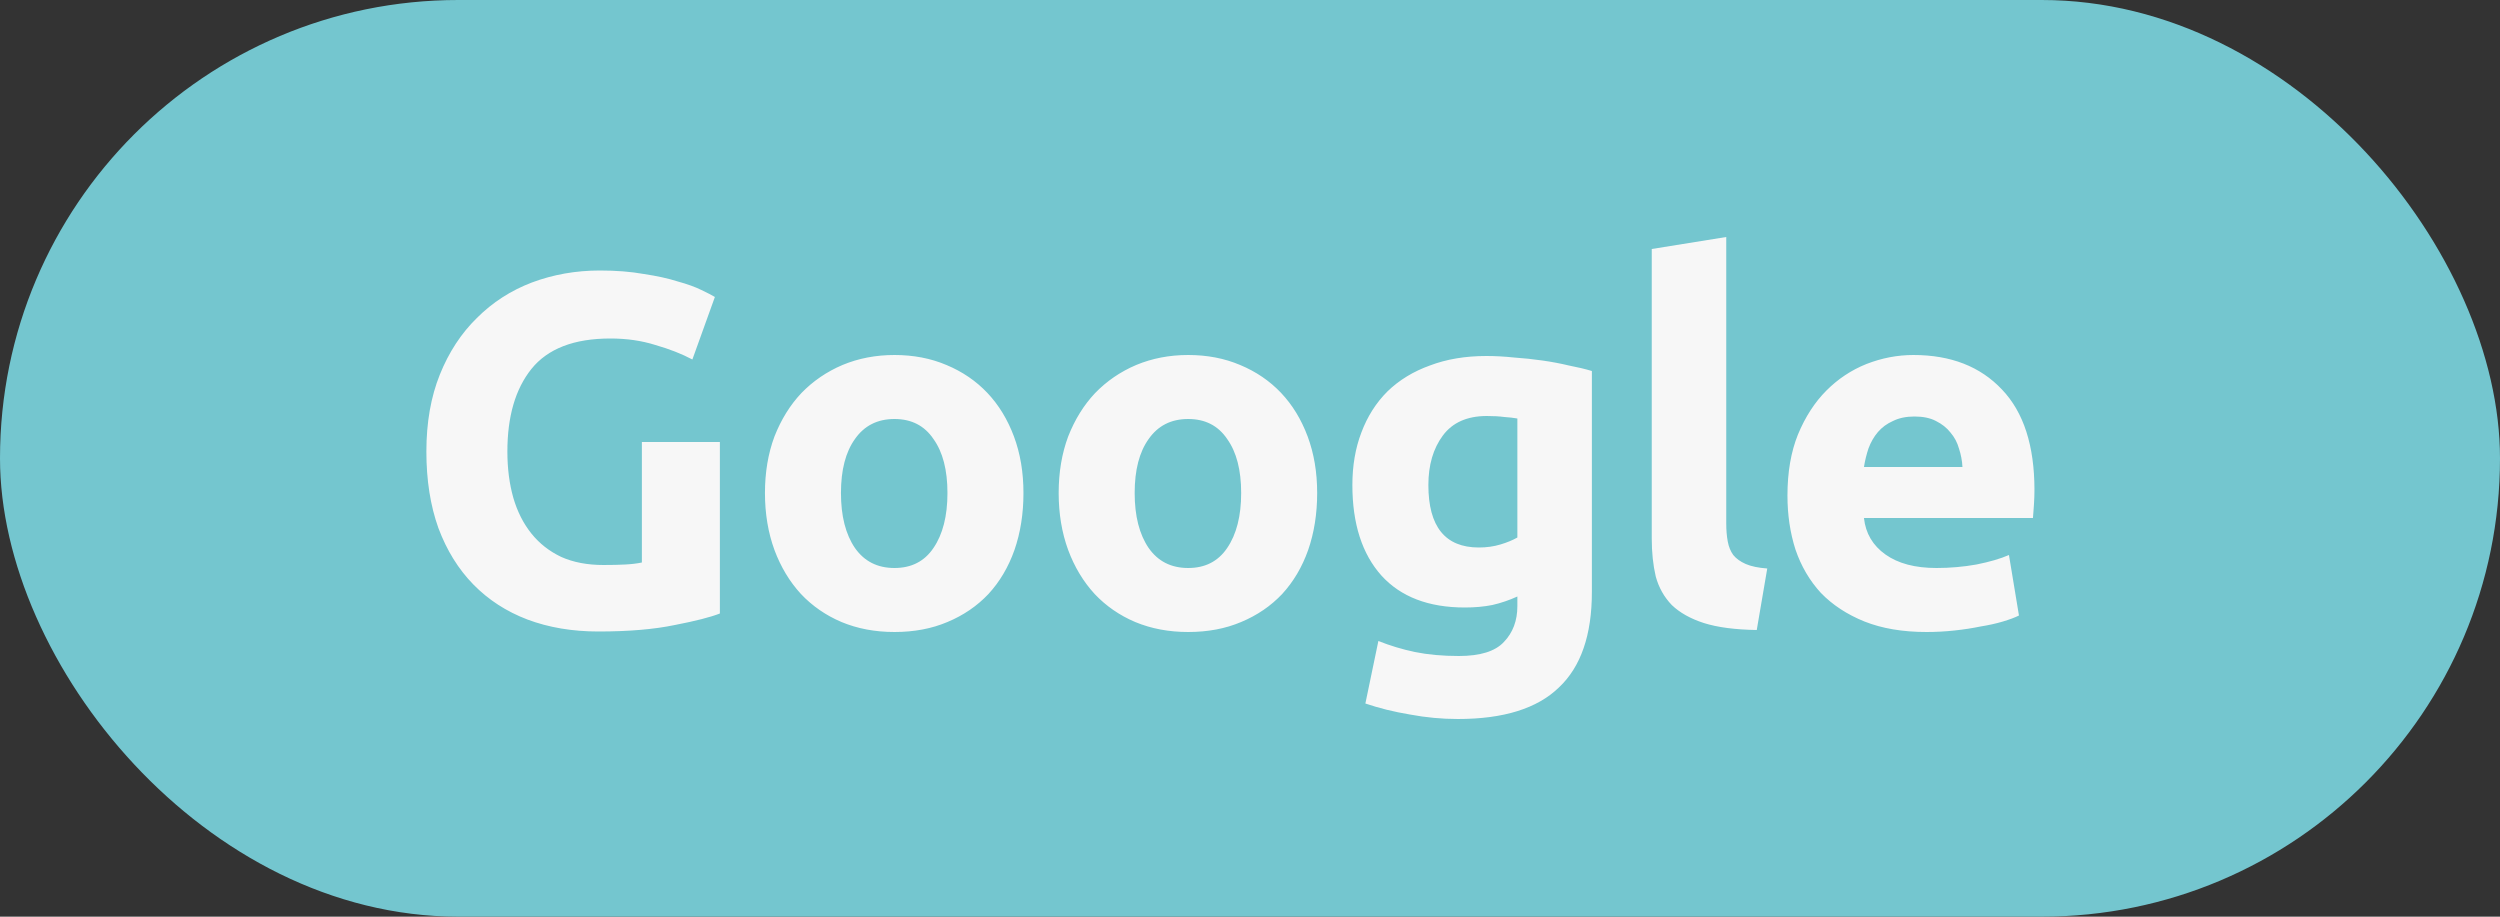
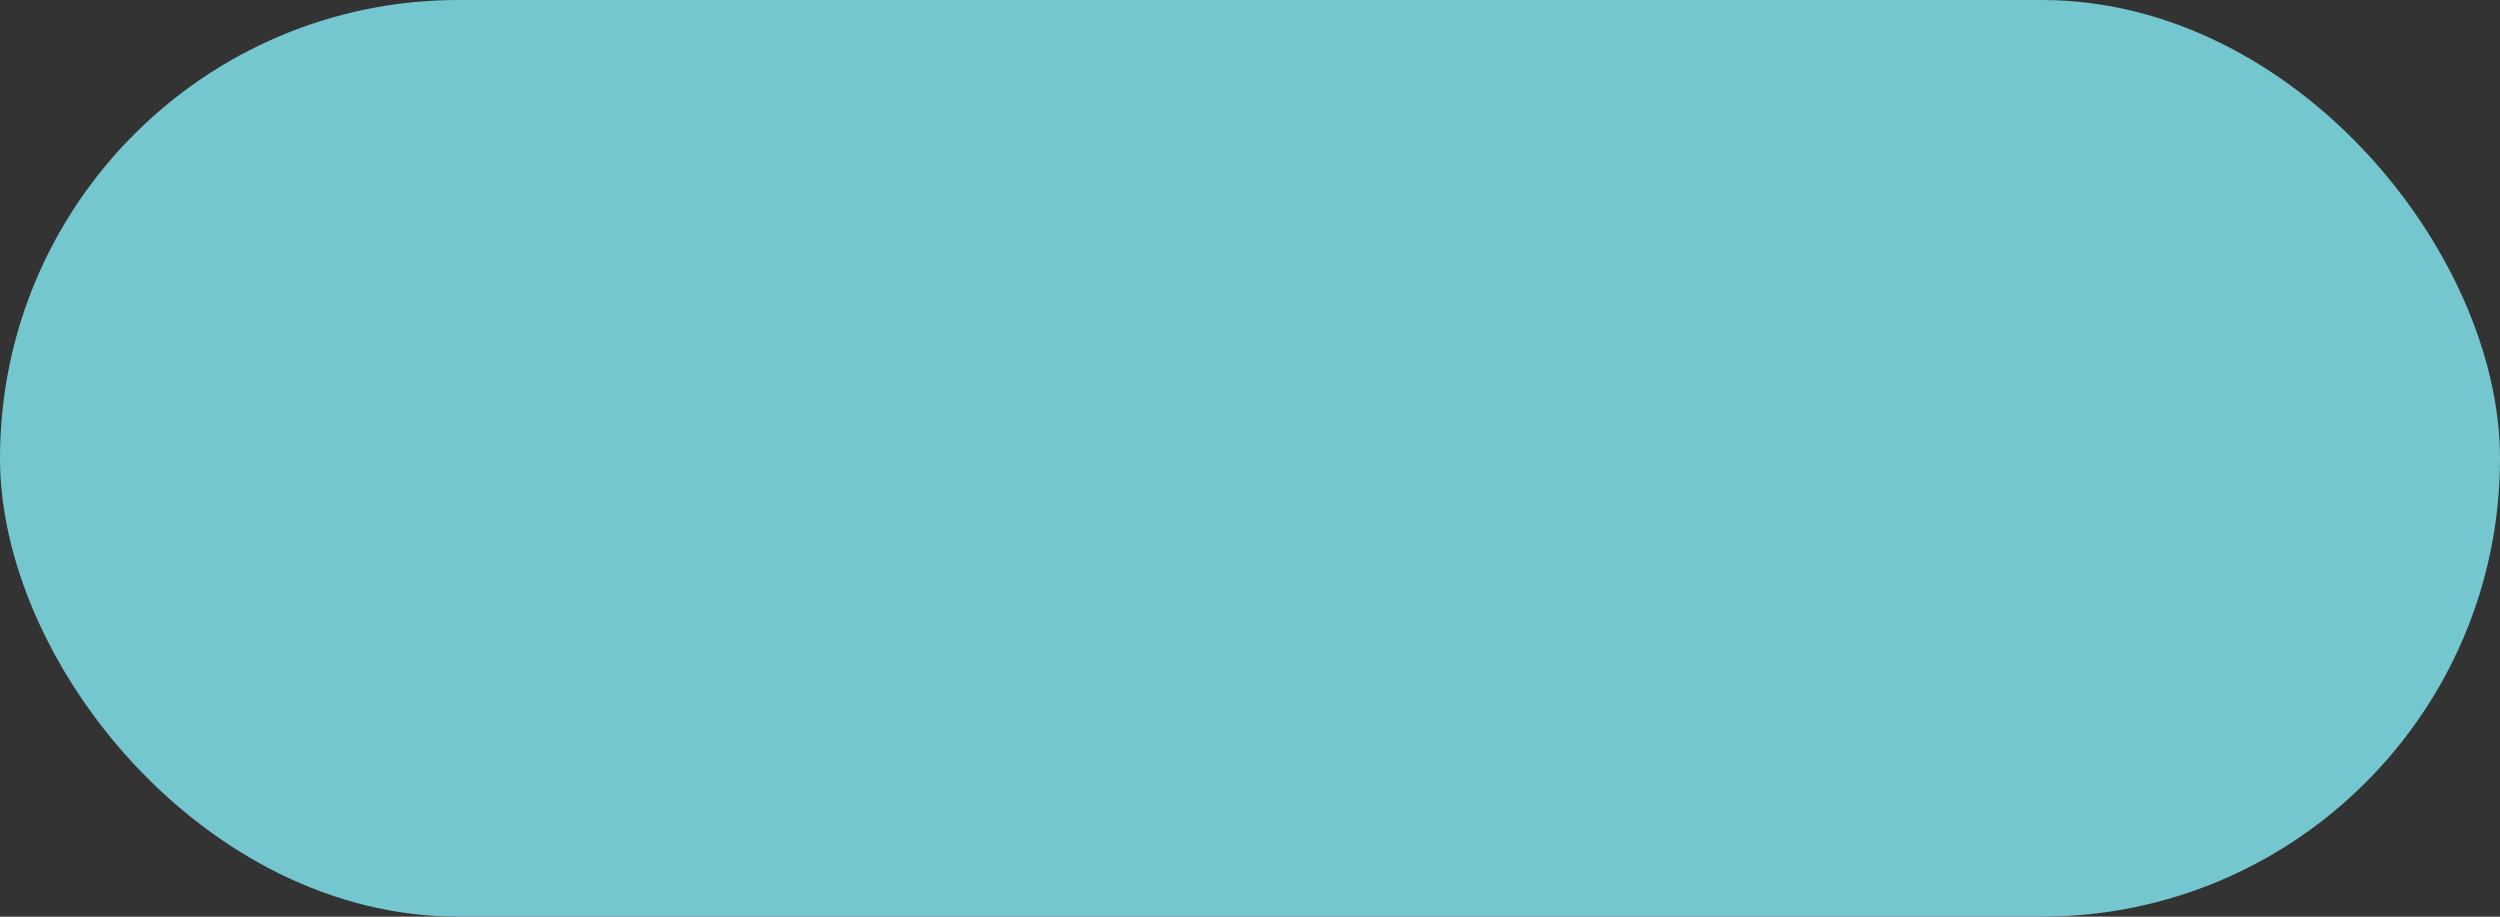
<svg xmlns="http://www.w3.org/2000/svg" width="60" height="22" viewBox="0 0 60 22" fill="none">
  <rect x="0" y="0" width="60" height="22" fill="#333333" stroke="none" />
  <rect width="60" height="22" rx="11" fill="#74C6CF" />
-   <path d="M14.649 8.124C13.777 8.124 13.145 8.368 12.753 8.856C12.369 9.336 12.177 9.996 12.177 10.836C12.177 11.244 12.225 11.616 12.321 11.952C12.417 12.28 12.561 12.564 12.753 12.804C12.945 13.044 13.185 13.232 13.473 13.368C13.761 13.496 14.097 13.56 14.481 13.56C14.689 13.56 14.865 13.556 15.009 13.548C15.161 13.54 15.293 13.524 15.405 13.5V10.608H17.277V14.724C17.053 14.812 16.693 14.904 16.197 15C15.701 15.104 15.089 15.156 14.361 15.156C13.737 15.156 13.169 15.06 12.657 14.868C12.153 14.676 11.721 14.396 11.361 14.028C11.001 13.66 10.721 13.208 10.521 12.672C10.329 12.136 10.233 11.524 10.233 10.836C10.233 10.14 10.341 9.524 10.557 8.988C10.773 8.452 11.069 8 11.445 7.632C11.821 7.256 12.261 6.972 12.765 6.78C13.277 6.588 13.821 6.492 14.397 6.492C14.789 6.492 15.141 6.52 15.453 6.576C15.773 6.624 16.045 6.684 16.269 6.756C16.501 6.82 16.689 6.888 16.833 6.96C16.985 7.032 17.093 7.088 17.157 7.128L16.617 8.628C16.361 8.492 16.065 8.376 15.729 8.28C15.401 8.176 15.041 8.124 14.649 8.124ZM24.563 11.832C24.563 12.328 24.491 12.784 24.347 13.2C24.203 13.608 23.995 13.96 23.723 14.256C23.451 14.544 23.123 14.768 22.739 14.928C22.363 15.088 21.939 15.168 21.467 15.168C21.003 15.168 20.579 15.088 20.195 14.928C19.819 14.768 19.495 14.544 19.223 14.256C18.951 13.96 18.739 13.608 18.587 13.2C18.435 12.784 18.359 12.328 18.359 11.832C18.359 11.336 18.435 10.884 18.587 10.476C18.747 10.068 18.963 9.72 19.235 9.432C19.515 9.144 19.843 8.92 20.219 8.76C20.603 8.6 21.019 8.52 21.467 8.52C21.923 8.52 22.339 8.6 22.715 8.76C23.099 8.92 23.427 9.144 23.699 9.432C23.971 9.72 24.183 10.068 24.335 10.476C24.487 10.884 24.563 11.336 24.563 11.832ZM22.739 11.832C22.739 11.28 22.627 10.848 22.403 10.536C22.187 10.216 21.875 10.056 21.467 10.056C21.059 10.056 20.743 10.216 20.519 10.536C20.295 10.848 20.183 11.28 20.183 11.832C20.183 12.384 20.295 12.824 20.519 13.152C20.743 13.472 21.059 13.632 21.467 13.632C21.875 13.632 22.187 13.472 22.403 13.152C22.627 12.824 22.739 12.384 22.739 11.832ZM31.612 11.832C31.612 12.328 31.54 12.784 31.396 13.2C31.252 13.608 31.044 13.96 30.772 14.256C30.5 14.544 30.172 14.768 29.788 14.928C29.412 15.088 28.988 15.168 28.516 15.168C28.052 15.168 27.628 15.088 27.244 14.928C26.868 14.768 26.544 14.544 26.272 14.256C26 13.96 25.788 13.608 25.636 13.2C25.484 12.784 25.408 12.328 25.408 11.832C25.408 11.336 25.484 10.884 25.636 10.476C25.796 10.068 26.012 9.72 26.284 9.432C26.564 9.144 26.892 8.92 27.268 8.76C27.652 8.6 28.068 8.52 28.516 8.52C28.972 8.52 29.388 8.6 29.764 8.76C30.148 8.92 30.476 9.144 30.748 9.432C31.02 9.72 31.232 10.068 31.384 10.476C31.536 10.884 31.612 11.336 31.612 11.832ZM29.788 11.832C29.788 11.28 29.676 10.848 29.452 10.536C29.236 10.216 28.924 10.056 28.516 10.056C28.108 10.056 27.792 10.216 27.568 10.536C27.344 10.848 27.232 11.28 27.232 11.832C27.232 12.384 27.344 12.824 27.568 13.152C27.792 13.472 28.108 13.632 28.516 13.632C28.924 13.632 29.236 13.472 29.452 13.152C29.676 12.824 29.788 12.384 29.788 11.832ZM34.281 11.64C34.281 12.64 34.685 13.14 35.493 13.14C35.677 13.14 35.849 13.116 36.009 13.068C36.169 13.02 36.305 12.964 36.417 12.9V10.044C36.329 10.028 36.225 10.016 36.105 10.008C35.985 9.992 35.845 9.984 35.685 9.984C35.213 9.984 34.861 10.14 34.629 10.452C34.397 10.764 34.281 11.16 34.281 11.64ZM38.205 14.208C38.205 15.24 37.941 16.004 37.413 16.5C36.893 17.004 36.085 17.256 34.989 17.256C34.605 17.256 34.221 17.22 33.837 17.148C33.453 17.084 33.097 16.996 32.769 16.884L33.081 15.384C33.361 15.496 33.653 15.584 33.957 15.648C34.269 15.712 34.621 15.744 35.013 15.744C35.525 15.744 35.885 15.632 36.093 15.408C36.309 15.184 36.417 14.896 36.417 14.544V14.316C36.225 14.404 36.025 14.472 35.817 14.52C35.617 14.56 35.397 14.58 35.157 14.58C34.285 14.58 33.617 14.324 33.153 13.812C32.689 13.292 32.457 12.568 32.457 11.64C32.457 11.176 32.529 10.756 32.673 10.38C32.817 9.996 33.025 9.668 33.297 9.396C33.577 9.124 33.917 8.916 34.317 8.772C34.717 8.62 35.169 8.544 35.673 8.544C35.889 8.544 36.109 8.556 36.333 8.58C36.565 8.596 36.793 8.62 37.017 8.652C37.241 8.684 37.453 8.724 37.653 8.772C37.861 8.812 38.045 8.856 38.205 8.904V14.208ZM42.162 15.12C41.642 15.112 41.218 15.056 40.89 14.952C40.57 14.848 40.314 14.704 40.122 14.52C39.938 14.328 39.81 14.1 39.738 13.836C39.674 13.564 39.642 13.26 39.642 12.924V5.976L41.43 5.688V12.564C41.43 12.724 41.442 12.868 41.466 12.996C41.49 13.124 41.534 13.232 41.598 13.32C41.67 13.408 41.77 13.48 41.898 13.536C42.026 13.592 42.198 13.628 42.414 13.644L42.162 15.12ZM42.899 11.892C42.899 11.332 42.983 10.844 43.151 10.428C43.327 10.004 43.555 9.652 43.835 9.372C44.115 9.092 44.435 8.88 44.795 8.736C45.163 8.592 45.539 8.52 45.923 8.52C46.819 8.52 47.527 8.796 48.047 9.348C48.567 9.892 48.827 10.696 48.827 11.76C48.827 11.864 48.823 11.98 48.815 12.108C48.807 12.228 48.799 12.336 48.791 12.432H44.735C44.775 12.8 44.947 13.092 45.251 13.308C45.555 13.524 45.963 13.632 46.475 13.632C46.803 13.632 47.123 13.604 47.435 13.548C47.755 13.484 48.015 13.408 48.215 13.32L48.455 14.772C48.359 14.82 48.231 14.868 48.071 14.916C47.911 14.964 47.731 15.004 47.531 15.036C47.339 15.076 47.131 15.108 46.907 15.132C46.683 15.156 46.459 15.168 46.235 15.168C45.667 15.168 45.171 15.084 44.747 14.916C44.331 14.748 43.983 14.52 43.703 14.232C43.431 13.936 43.227 13.588 43.091 13.188C42.963 12.788 42.899 12.356 42.899 11.892ZM47.099 11.208C47.091 11.056 47.063 10.908 47.015 10.764C46.975 10.62 46.907 10.492 46.811 10.38C46.723 10.268 46.607 10.176 46.463 10.104C46.327 10.032 46.155 9.996 45.947 9.996C45.747 9.996 45.575 10.032 45.431 10.104C45.287 10.168 45.167 10.256 45.071 10.368C44.975 10.48 44.899 10.612 44.843 10.764C44.795 10.908 44.759 11.056 44.735 11.208H47.099Z" fill="#F7F7F7" />
</svg>